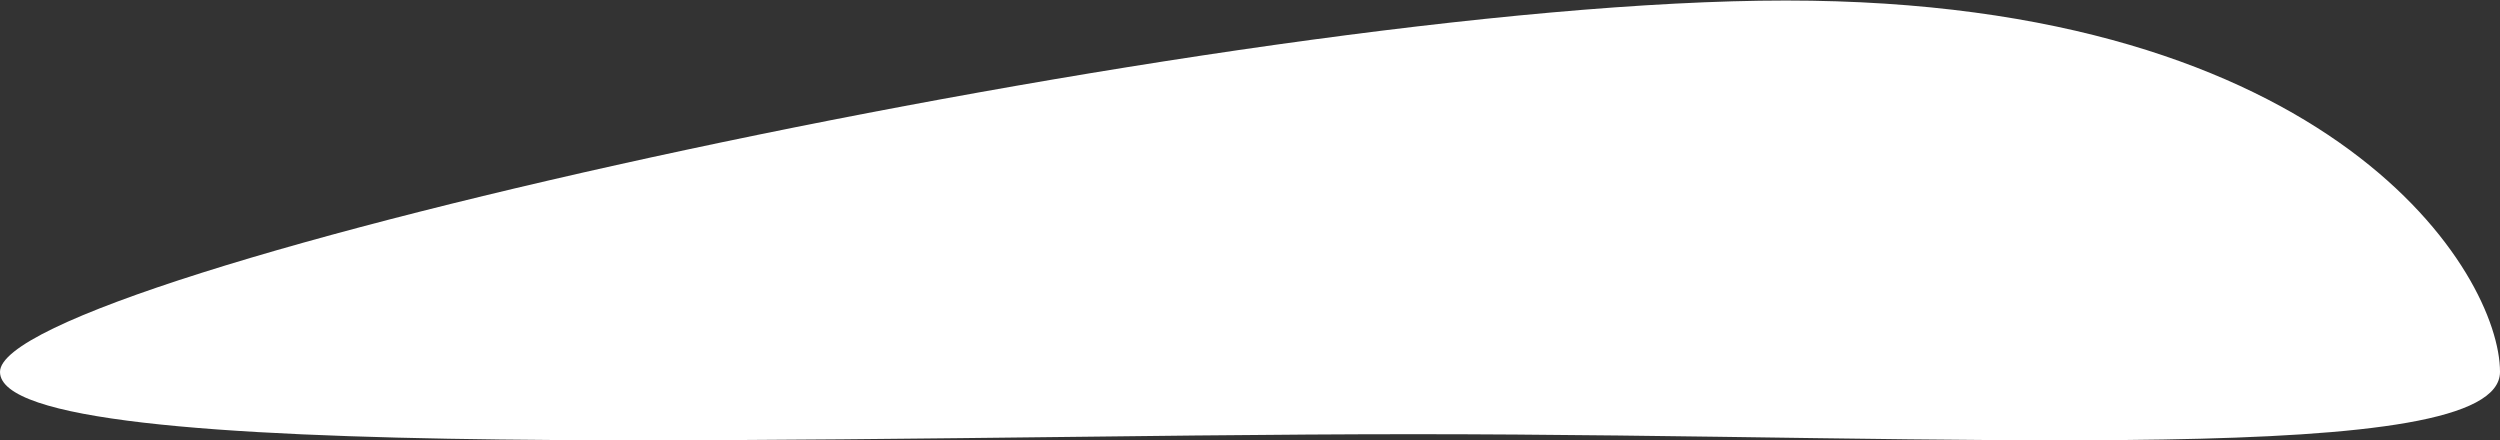
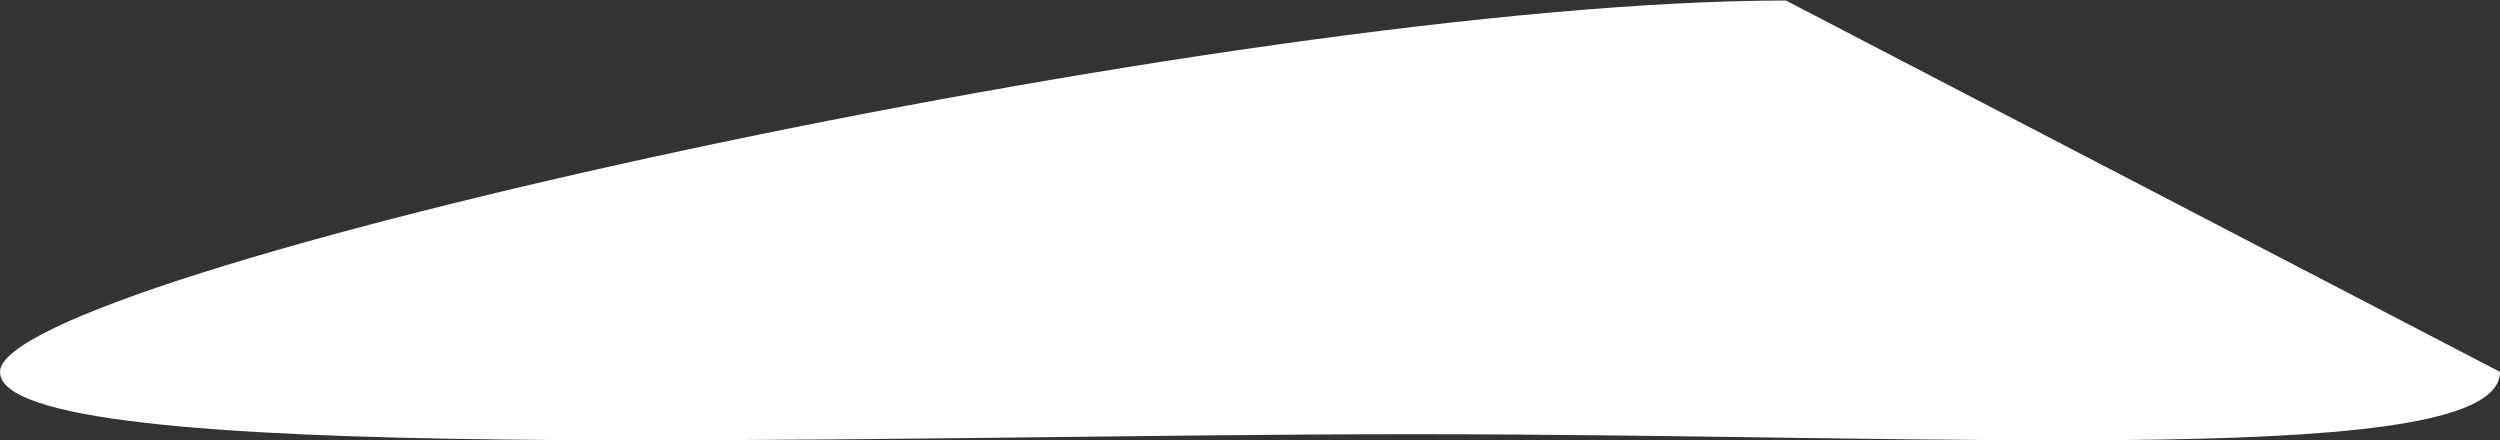
<svg xmlns="http://www.w3.org/2000/svg" width="2379" height="419" viewBox="0 0 2379 419" fill="none">
  <rect x="0" y="0" width="2379" height="419" fill="#333333" stroke="none" />
-   <path d="M2379 353.892C2379 446.456 1868.57 413.178 1345.02 413.178C821.458 413.178 0 446.456 0 353.892C0 261.329 1175.94 0.5 1699.5 0.5C2223.06 0.5 2379 261.329 2379 353.892Z" fill="white" />
+   <path d="M2379 353.892C2379 446.456 1868.57 413.178 1345.02 413.178C821.458 413.178 0 446.456 0 353.892C0 261.329 1175.94 0.5 1699.5 0.5Z" fill="white" />
</svg>